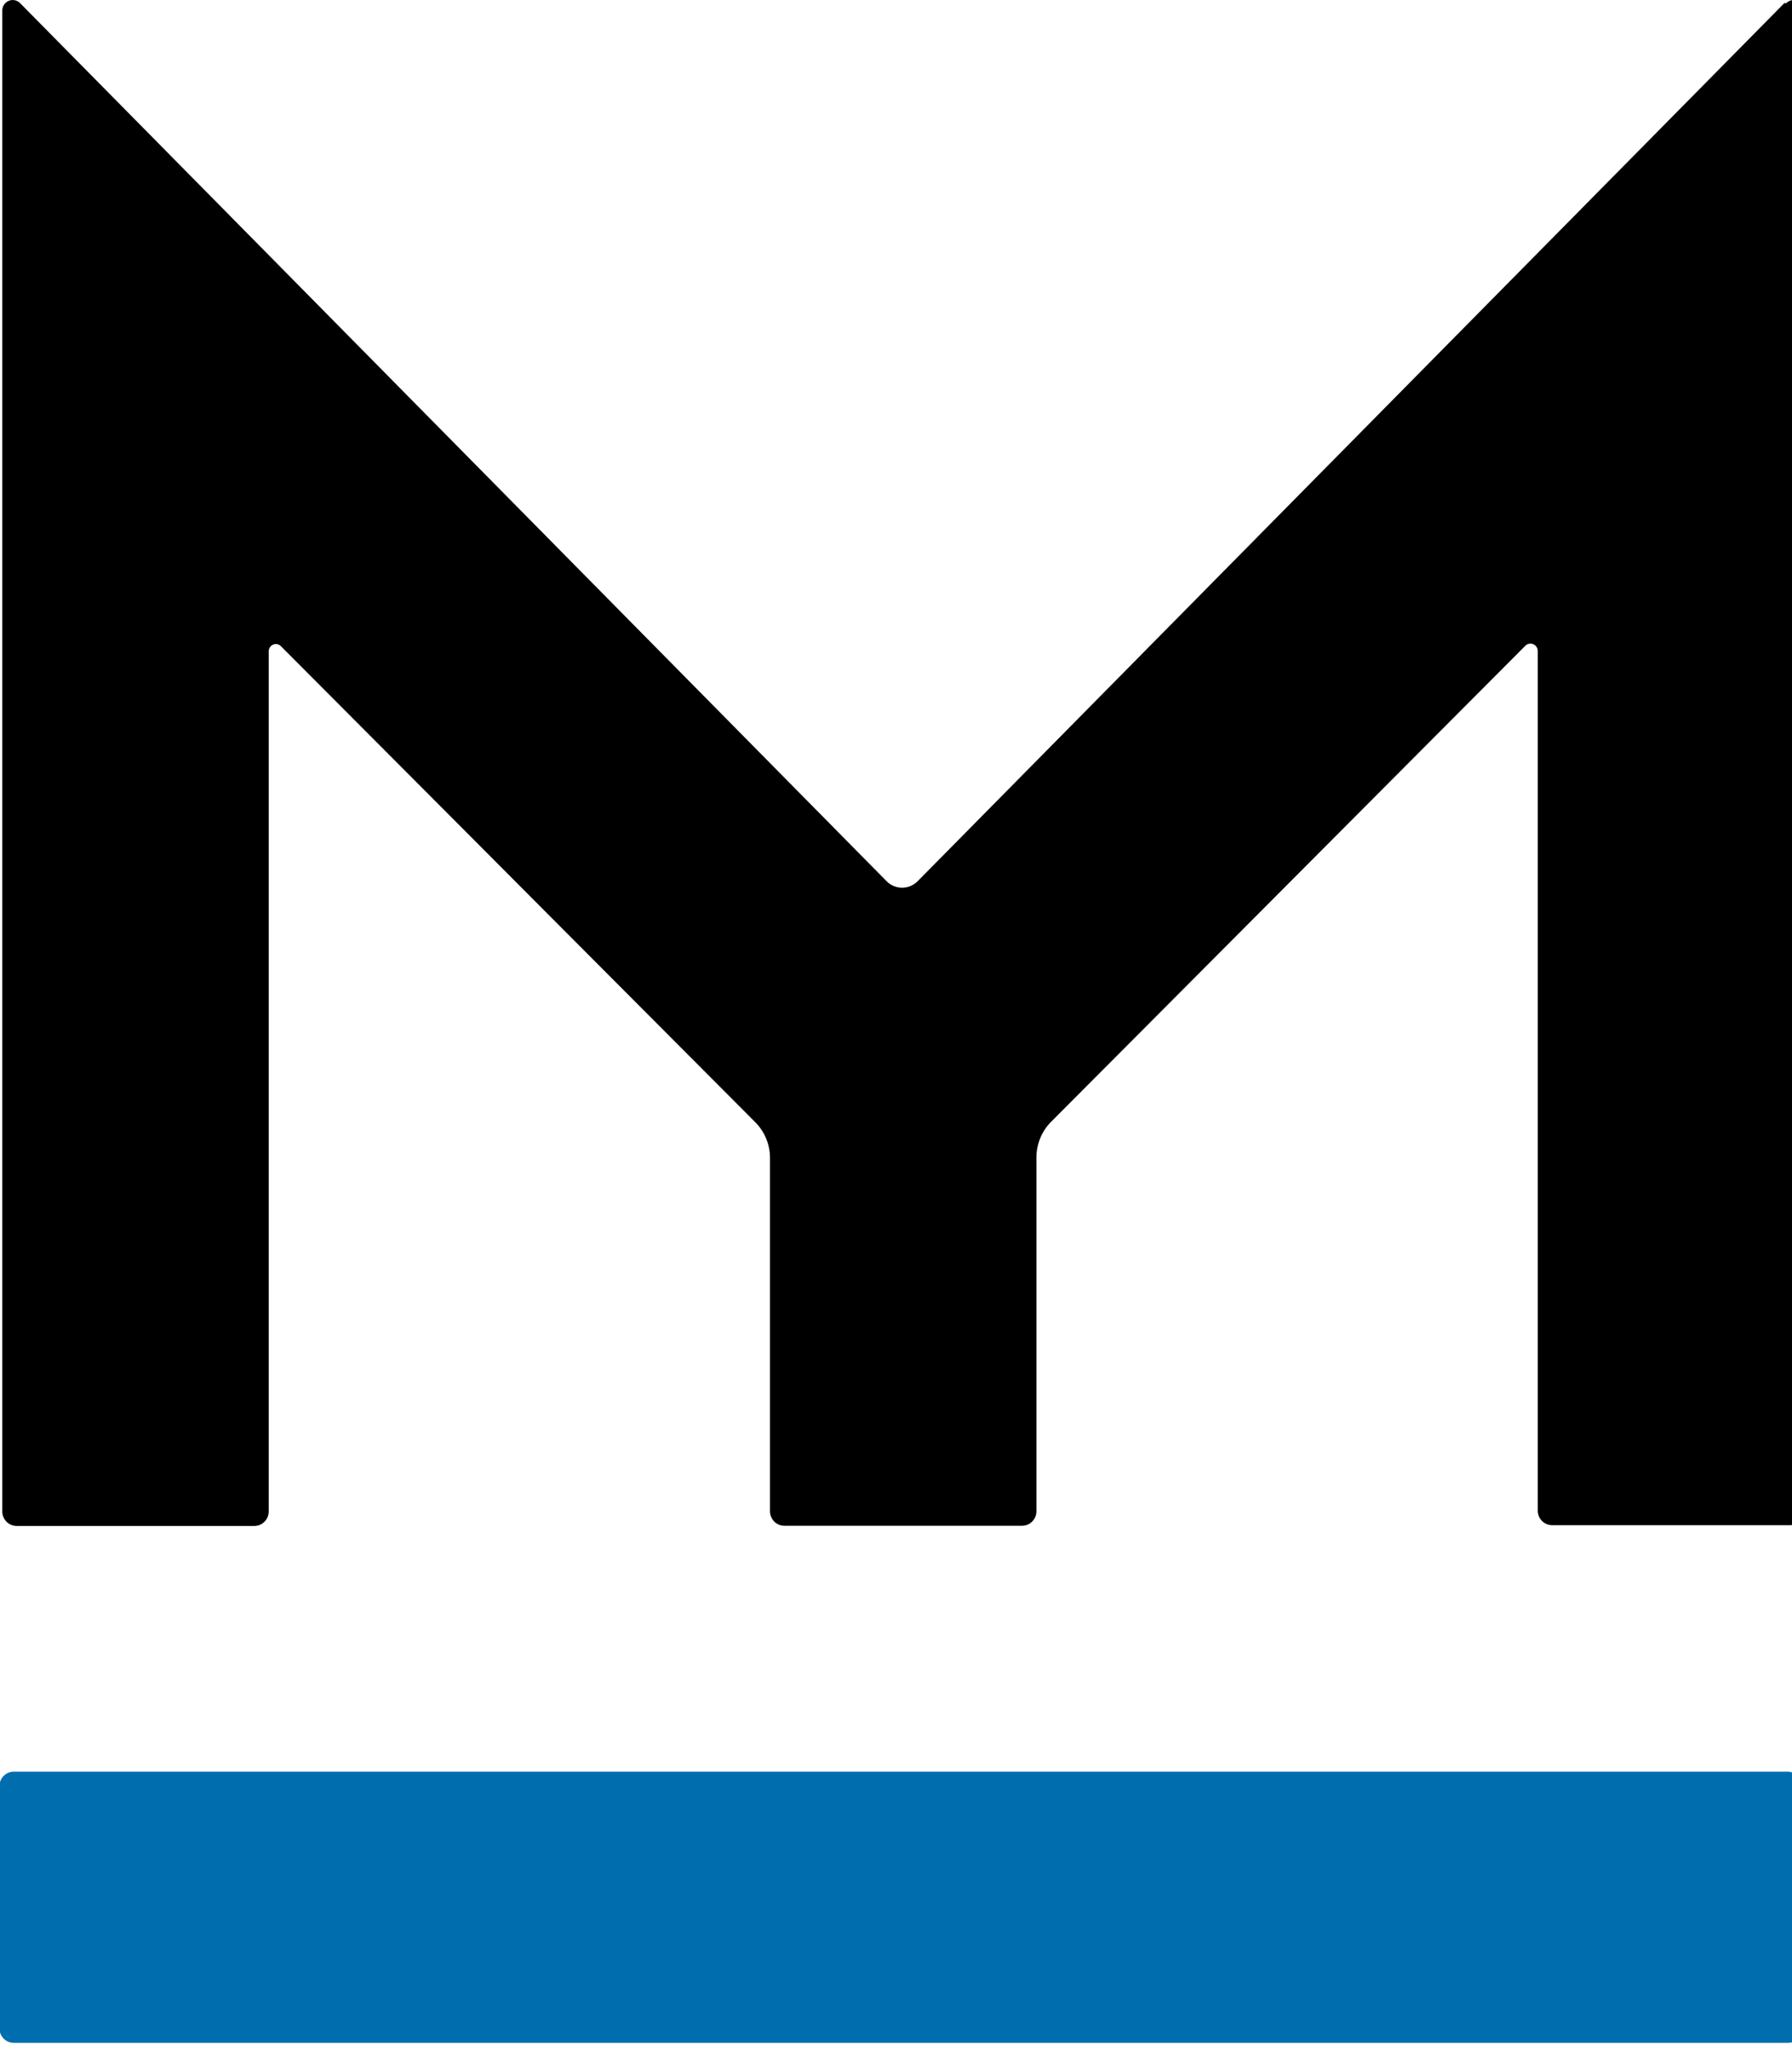
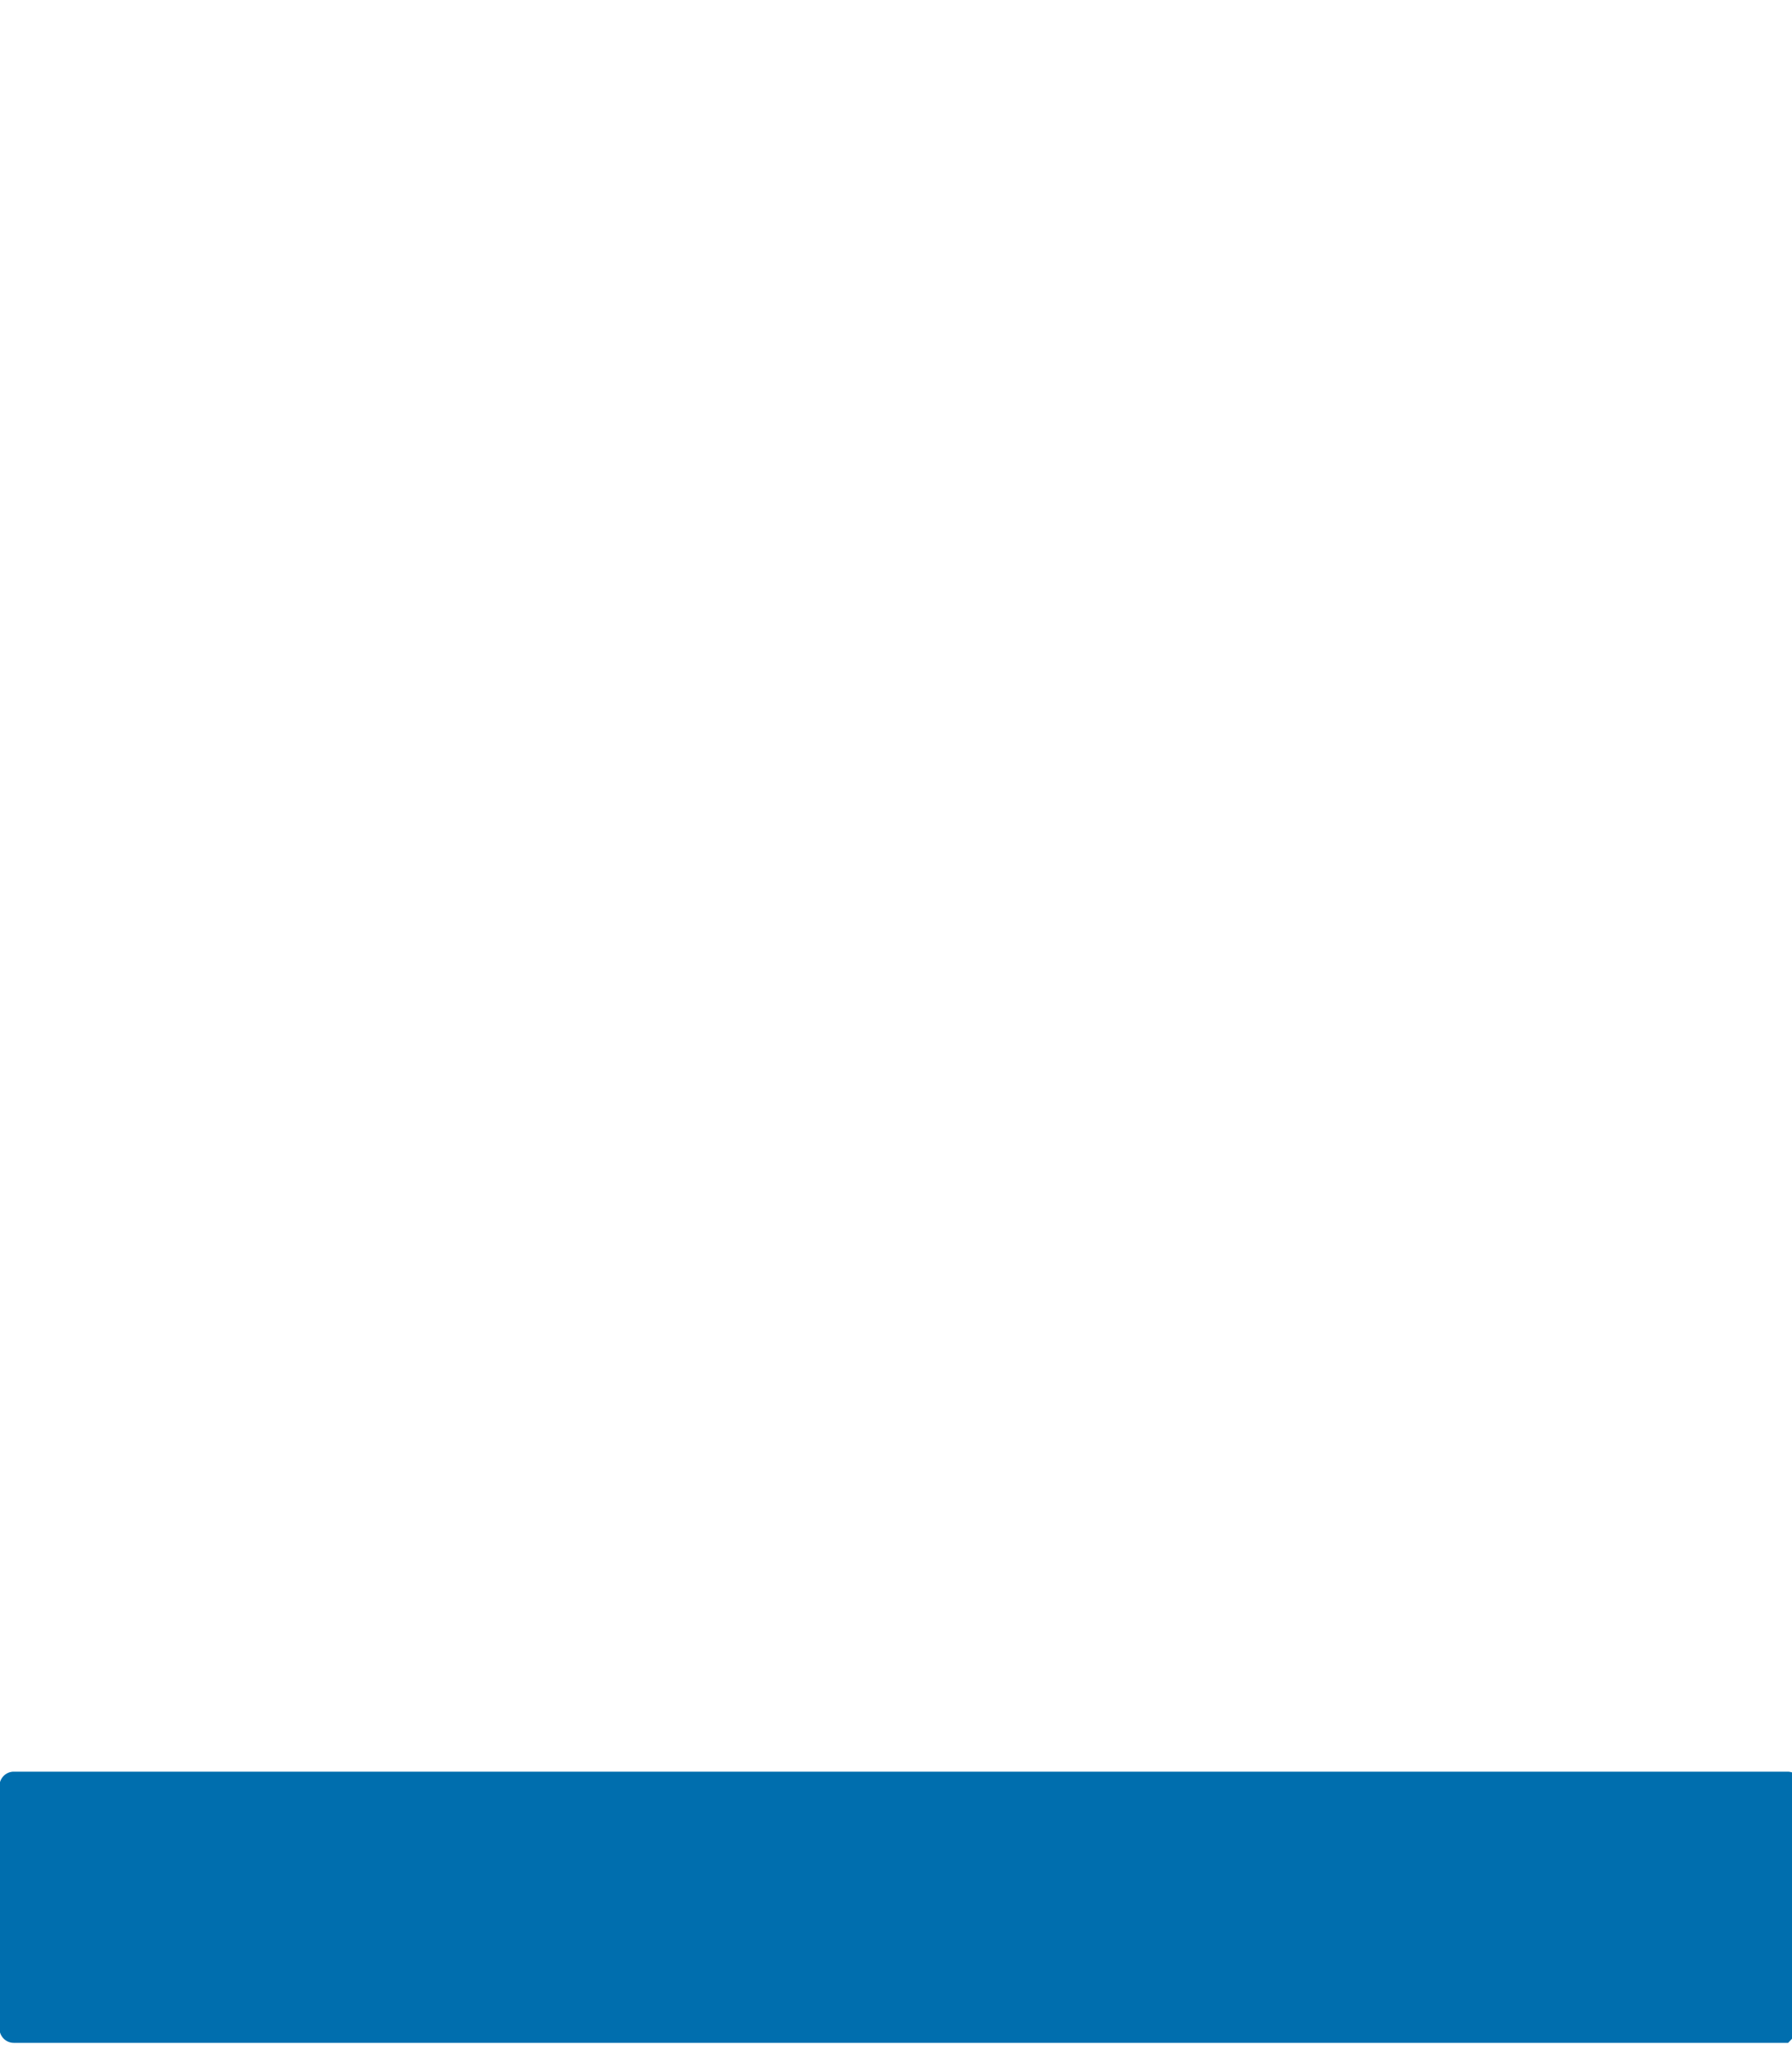
<svg xmlns="http://www.w3.org/2000/svg" width="37.625" height="43" viewBox="0 0 37.625 43">
  <style>
  path.favicon-M { fill: #000000 }
    @media (prefers-color-scheme: dark) {
      path.favicon-M { fill: #FFFFFF }
    }
  </style>
  <g id="cdm-logo-reduit" clip-path="url(#clip-path)">
-     <path id="Path_M" class="favicon-M" d="M37.463.067,19.268,18.491a.459.459,0,0,1-.654,0L.423.067A.218.218,0,0,0,.31.005.215.215,0,0,0,.183.018.22.22,0,0,0,.084.1.227.227,0,0,0,.048.226v31.49a.309.309,0,0,0,.088.216.3.3,0,0,0,.212.09H5.342a.3.3,0,0,0,.212-.09.309.309,0,0,0,.088-.216V13.666a.156.156,0,0,1,.026-.084.151.151,0,0,1,.067-.055.148.148,0,0,1,.162.032l9.97,10a1.05,1.05,0,0,1,.223.343,1.069,1.069,0,0,1,.077.4v7.41a.309.309,0,0,0,.088.216.3.3,0,0,0,.212.09h4.994a.3.3,0,0,0,.212-.09.309.309,0,0,0,.088-.216V24.292a1.069,1.069,0,0,1,.077-.4,1.05,1.05,0,0,1,.223-.343l9.967-10a.153.153,0,0,1,.077-.04.15.15,0,0,1,.086.009.154.154,0,0,1,.068.055.158.158,0,0,1,.028.083V31.7a.309.309,0,0,0,.088.216.3.3,0,0,0,.212.09h5a.3.3,0,0,0,.212-.09.309.309,0,0,0,.088-.216V.226A.227.227,0,0,0,37.847.1a.22.22,0,0,0-.1-.083.215.215,0,0,0-.127-.013.218.218,0,0,0-.113.062Z" />
-     <path id="Path_Line" d="M37.832,42.563V37.484a.309.309,0,0,0-.088-.216.3.3,0,0,0-.212-.09H.288a.3.3,0,0,0-.212.09.309.309,0,0,0-.088.216v5.079a.309.309,0,0,0,.088.216.3.3,0,0,0,.212.09H37.544a.3.3,0,0,0,.212-.09.309.309,0,0,0,.088-.216Z" fill="#006eae" />
+     <path id="Path_Line" d="M37.832,42.563V37.484a.309.309,0,0,0-.088-.216.3.3,0,0,0-.212-.09H.288a.3.3,0,0,0-.212.09.309.309,0,0,0-.088.216v5.079a.309.309,0,0,0,.088.216.3.3,0,0,0,.212.09H37.544Z" fill="#006eae" />
  </g>
</svg>